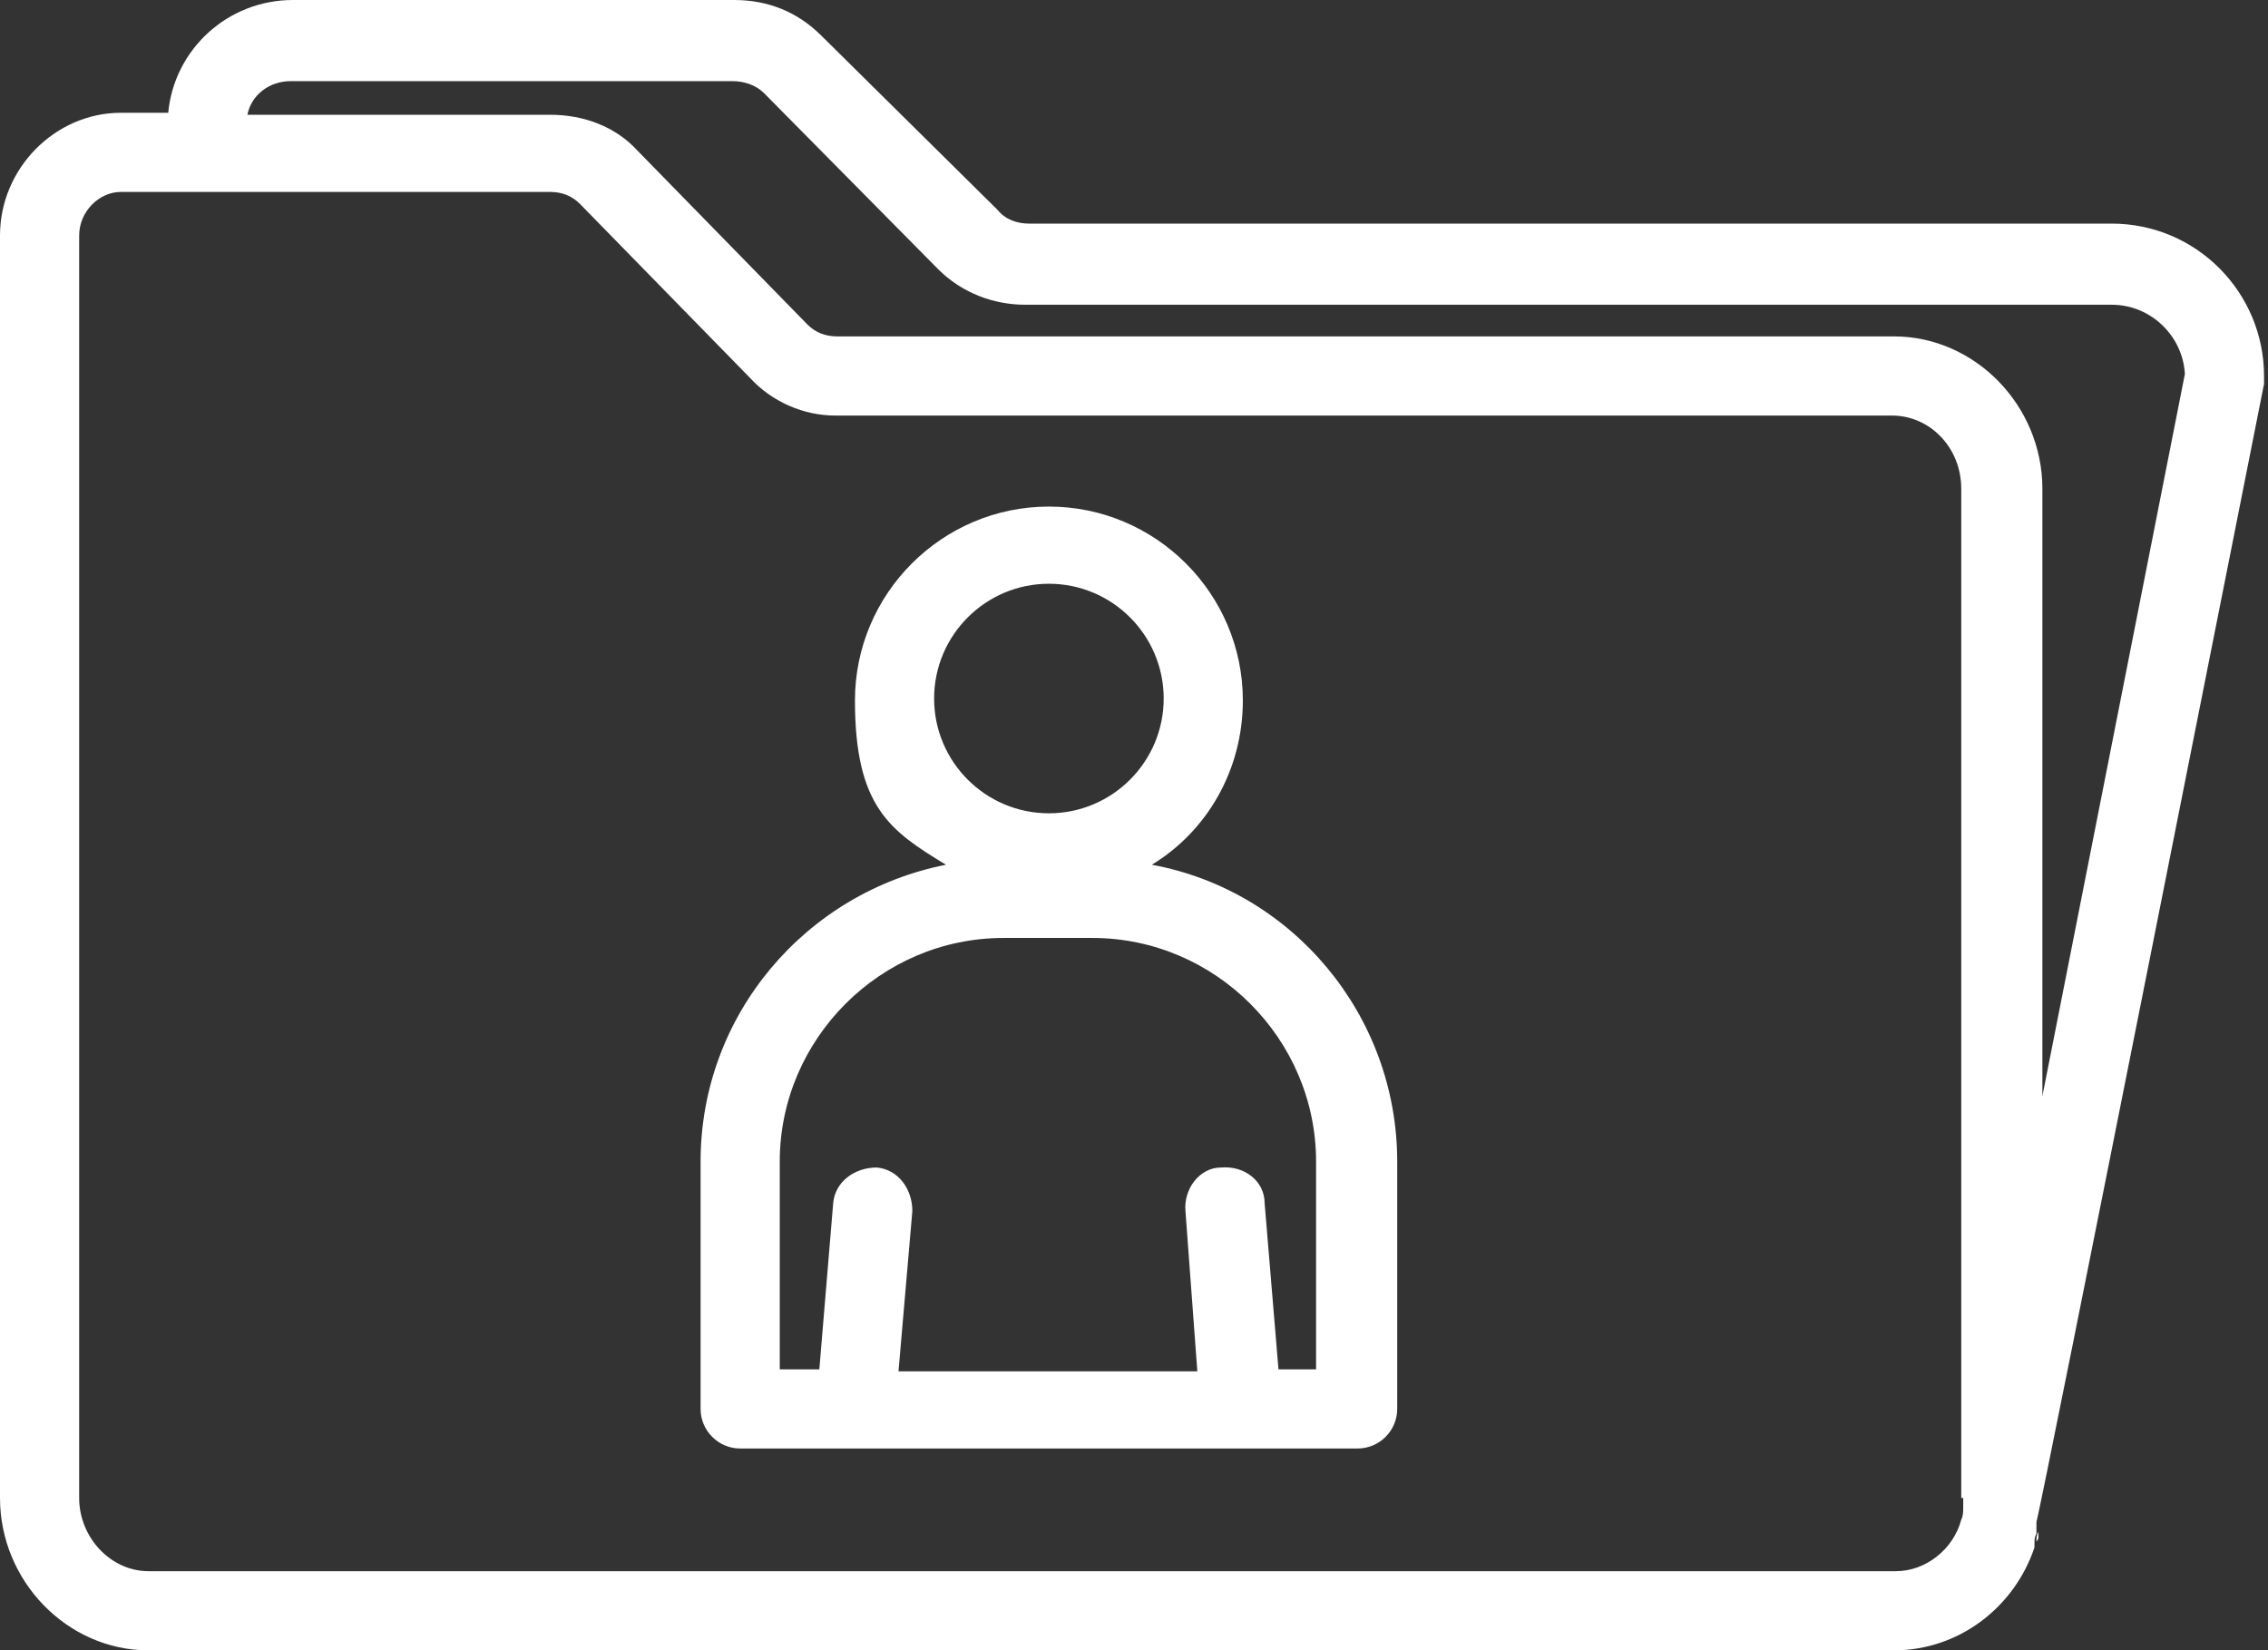
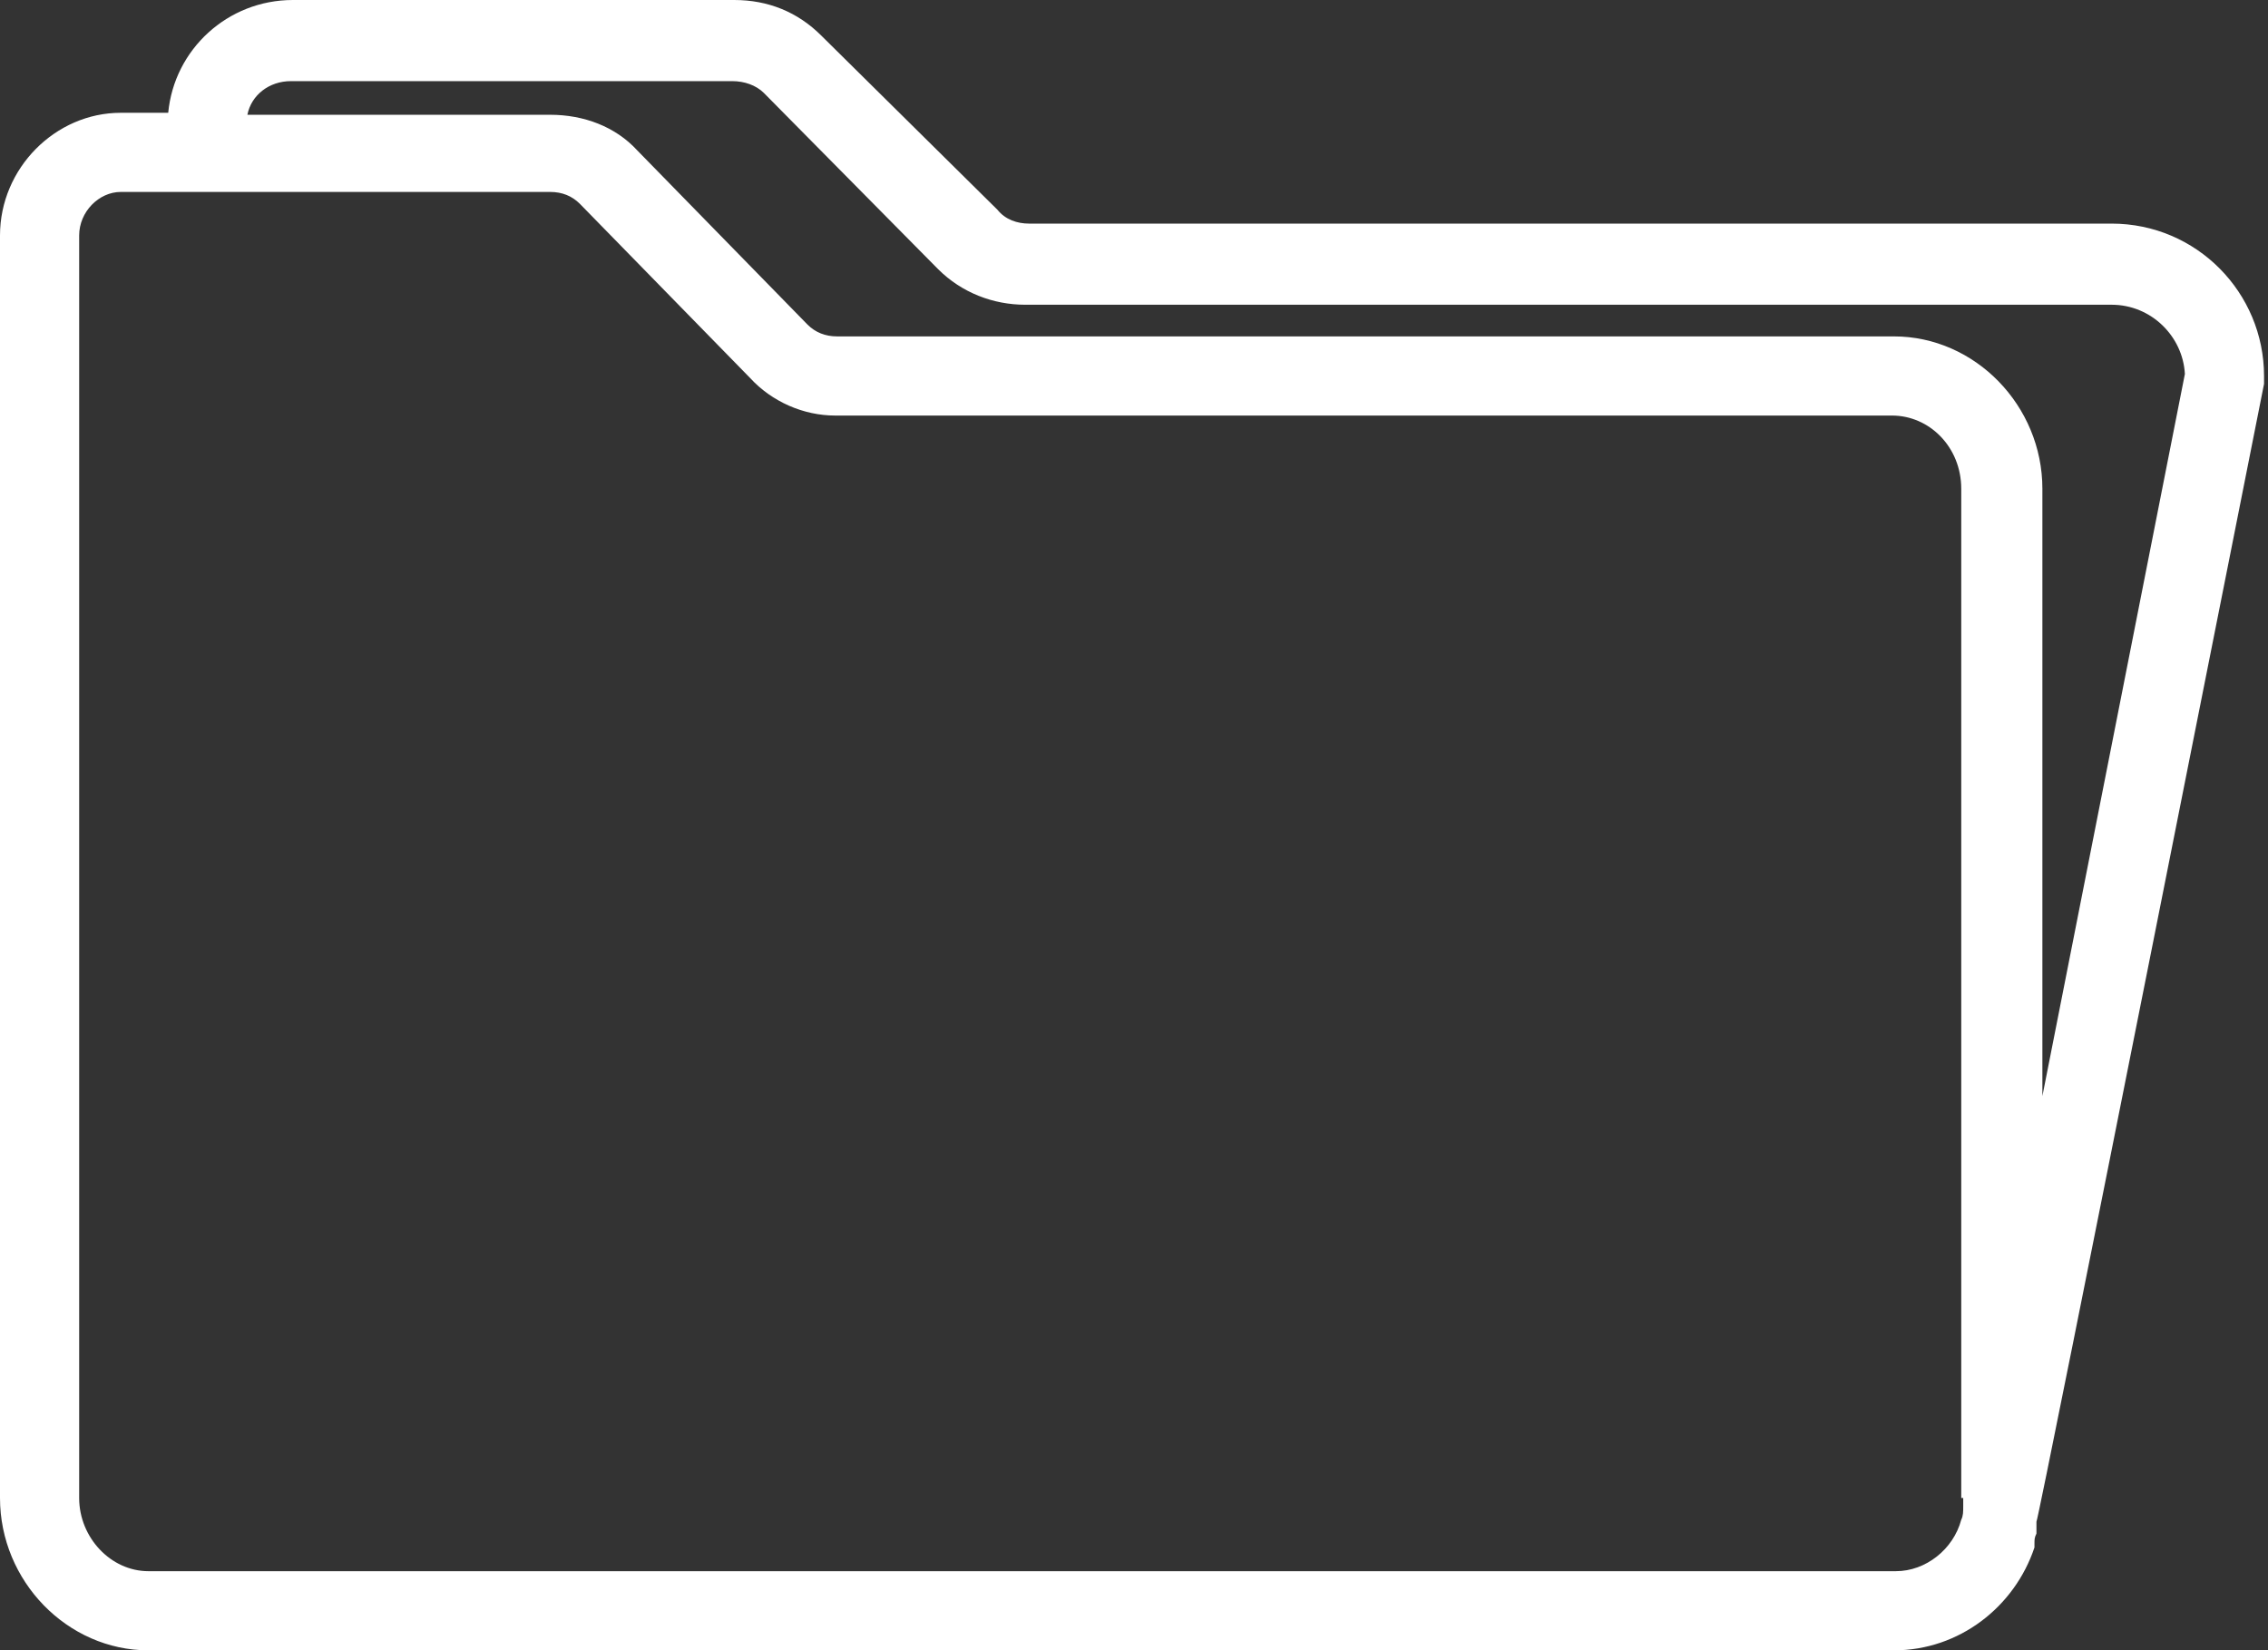
<svg xmlns="http://www.w3.org/2000/svg" id="Calque_1" version="1.1" viewBox="0 0 114.6 83.4">
  <rect x="0" y="0" width="114.6" height="83.4" fill="#333333" stroke="none" />
  <defs>
    <style>
      .st0 {
        fill: #fff;
      }
    </style>
  </defs>
  <path class="st0" d="M106.9,11.3h-54.9c-.6,0-1.2-.2-1.6-.7L41.5,1.8C40.3.6,38.8,0,37.1,0H14.8C11.5,0,8.8,2.5,8.5,5.7h-2.4C2.8,5.7,0,8.5,0,11.9v63.8c0,4.2,3.4,7.7,7.5,7.7h88.2c3.3,0,6.1-2.2,7.1-5.2,0,0,0-.1,0-.2,0-.2,0-.3.1-.5v-.6c.1,0,11.5-57.5,11.5-57.5,0-.1,0-.3,0-.4,0-4.2-3.4-7.7-7.7-7.7ZM99.2,75.7c0,.1,0,.2,0,.4h0c0,.3,0,.5-.1.7-.4,1.5-1.8,2.6-3.3,2.6H7.5c-1.9,0-3.5-1.7-3.5-3.7V11.9c0-1.2,1-2.2,2.1-2.2h21.7c.6,0,1.1.2,1.5.6l8.6,8.8c1.1,1.2,2.7,1.9,4.3,1.9h53.4c1.9,0,3.5,1.6,3.5,3.7v51ZM103.2,55.8v-31.1c0-4.2-3.4-7.7-7.5-7.7h-53.4c-.6,0-1.1-.2-1.5-.6l-8.6-8.8c-1.1-1.2-2.7-1.8-4.4-1.8h-15.3c.2-1,1.1-1.7,2.2-1.7h22.3c.6,0,1.2.2,1.6.6l8.8,8.9c1.2,1.2,2.8,1.8,4.4,1.8h54.9c2,0,3.6,1.6,3.7,3.5l-7.3,37Z" />
-   <path class="st0" d="M103,77.5v.2c0,0,0,.1-.1.2,0-.2,0-.3.1-.5Z" />
-   <path class="st0" d="M70.6,70.6v-11.9c0-7.4-5.3-13.7-12.4-15,2.8-1.7,4.6-4.8,4.6-8.3,0-5.4-4.4-9.8-9.8-9.8s-9.8,4.4-9.8,9.8,1.8,6.6,4.6,8.3c-7.1,1.4-12.4,7.6-12.4,15v11.9c0,0,0,.2,0,.3h0c0,0,0,.2,0,.3,0,1.1.9,2,2,2h31.2c1.1,0,2-.9,2-2s0-.2,0-.3h0c0-.1,0-.2,0-.3ZM47.2,35.3c0-3.2,2.6-5.8,5.8-5.8s5.8,2.6,5.8,5.8-2.6,5.8-5.8,5.8-5.8-2.6-5.8-5.8ZM66.6,69.2h-2l-.7-8.4c0-1.1-1-1.9-2.2-1.8-1.1,0-1.9,1.1-1.8,2.2l.6,8.1h-15.1l.7-8.1c0-1.1-.7-2.1-1.8-2.2-1.1,0-2.1.7-2.2,1.8l-.7,8.4h-2v-10.5c0-6.2,5.1-11.3,11.3-11.3h4.5c6.2,0,11.3,5.1,11.3,11.3v10.5Z" />
</svg>